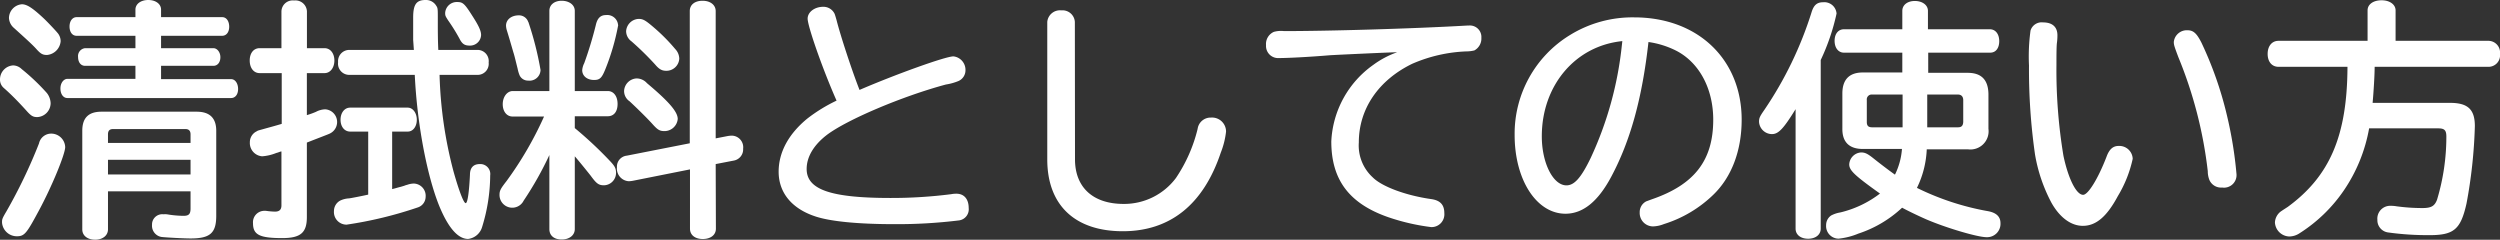
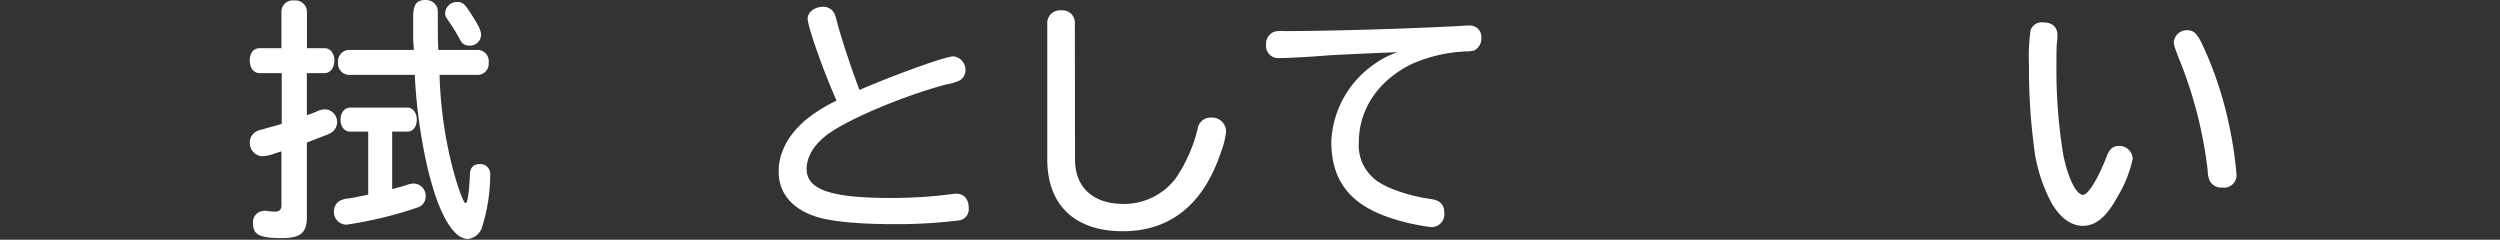
<svg xmlns="http://www.w3.org/2000/svg" viewBox="0 0 357 34.23">
  <rect x="0" y="0" width="357" height="34.23" fill="#333333" stroke="none" />
  <defs>
    <style>.cls-1{fill:#fff;}</style>
  </defs>
  <g id="レイヤー_2" data-name="レイヤー 2">
    <g id="レイヤー_4" data-name="レイヤー 4">
-       <path class="cls-1" d="M3.09,9.86a30.23,30.23,0,0,1,3.6,3.42,2.49,2.49,0,0,1,.54,1.44,2,2,0,0,1-1.91,2c-.57,0-.86-.15-1.47-.83C2.73,14.65,1.69,13.57.54,12.56A1.55,1.55,0,0,1,0,11.34a2,2,0,0,1,1.87-2A1.79,1.79,0,0,1,3.09,9.86ZM9.31,21c0,1-1.9,5.65-3.81,9.17-1.69,3.14-2,3.57-3.09,3.57A2.12,2.12,0,0,1,.29,31.78c0-.46,0-.54.64-1.62a74.09,74.09,0,0,0,4.64-9.68,1.78,1.78,0,0,1,1.73-1.4A2,2,0,0,1,9.31,21ZM6.25,2.63C6.65,3,7.91,4.32,8.2,4.68A1.81,1.81,0,0,1,8.66,5.9,2.15,2.15,0,0,1,6.72,7.85c-.61,0-.9-.15-1.51-.83S3.59,5.44,2,4a2,2,0,0,1-.72-1.44A2,2,0,0,1,3.13.61C3.85.61,4.67,1.15,6.25,2.63ZM19.34,1.37c0-.79.75-1.37,1.83-1.37S23,.58,23,1.37V2.45h8.73c.61,0,1,.57,1,1.37s-.43,1.29-1,1.29H23V6.88h7.47c.54,0,1,.57,1,1.29s-.39,1.23-1,1.23H23v1.9H33c.58,0,1,.61,1,1.41S33.58,14,33,14H9.63c-.61,0-1-.58-1-1.37s.47-1.37,1-1.37h9.71V9.4H12.15c-.61,0-1-.51-1-1.26a1.13,1.13,0,0,1,1-1.26h7.19V5.11H10.93c-.61,0-1-.54-1-1.33s.43-1.33,1-1.33h8.41ZM15.42,32.76c0,.86-.75,1.47-1.83,1.47s-1.84-.57-1.84-1.47V18.68c0-1.83.87-2.73,2.74-2.73H28.08c1.86,0,2.8.9,2.8,2.73V30.81c0,2.45-.86,3.24-3.63,3.24-1.15,0-3.56-.14-4.17-.21a1.62,1.62,0,0,1-1.37-1.73,1.46,1.46,0,0,1,1.62-1.51,3.49,3.49,0,0,1,.5,0,14.6,14.6,0,0,0,2.38.22c.75,0,1-.25,1-1.05V27.32H15.42ZM27.21,19.19c0-.51-.25-.76-.72-.76H16.14c-.5,0-.72.25-.72.76v1.22H27.21ZM15.42,22.82v2.09H27.21V22.82Z" />
      <path class="cls-1" d="M40.19,1.62A1.61,1.61,0,0,1,42,.07a1.64,1.64,0,0,1,1.83,1.55V6.88h2.52c.83,0,1.4.75,1.4,1.76s-.57,1.8-1.4,1.8H43.82v6a11.67,11.67,0,0,0,1.3-.47,3,3,0,0,1,1.33-.36,1.82,1.82,0,0,1,.65,3.46c-.29.14-.8.32-3.28,1.29V31c0,2.23-.89,3-3.52,3-3.23,0-4.17-.47-4.17-2.12a1.63,1.63,0,0,1,1.48-1.77,1.71,1.71,0,0,1,.39,0,10.87,10.87,0,0,0,1.26.11c.65,0,.93-.29.93-.9V21.63c-.18,0-.43.15-.75.22a6.65,6.65,0,0,1-2,.47,1.9,1.9,0,0,1-1.76-2,1.72,1.72,0,0,1,1-1.58c.15-.11.22-.11,1-.33s1.44-.39,2.55-.72V10.44H37.07c-.83,0-1.41-.72-1.41-1.8s.58-1.76,1.41-1.76h3.12ZM56,27c.35-.07.89-.25,1.22-.32l.5-.15a2.39,2.39,0,0,1,.43-.14,3,3,0,0,1,.94-.18,1.75,1.75,0,0,1,1.69,1.91,1.61,1.61,0,0,1-1.15,1.51,57.22,57.22,0,0,1-10.14,2.45,1.8,1.8,0,0,1-1.8-1.95,1.68,1.68,0,0,1,.94-1.51,3.34,3.34,0,0,1,1.18-.29c.18,0,2.12-.39,2.77-.54v-9H50c-.79,0-1.37-.68-1.37-1.69s.58-1.73,1.37-1.73h8.23c.72,0,1.29.76,1.29,1.73s-.54,1.69-1.29,1.69H56ZM49.79,10.69a1.6,1.6,0,0,1-1.51-1.8,1.61,1.61,0,0,1,1.51-1.76H59.1L59,5.69C59,3.13,59,3.13,59,2.52,59,.68,59.43,0,60.76,0A1.7,1.7,0,0,1,62.3.83c.22.32.22.47.22,1.73,0,2,0,3,.07,4.57H68.3a1.6,1.6,0,0,1,1.48,1.8,1.58,1.58,0,0,1-1.48,1.76H62.77a59.68,59.68,0,0,0,2,13.82c.76,2.7,1.44,4.5,1.73,4.5s.5-1.76.61-4.06c0-1,.5-1.52,1.4-1.52A1.42,1.42,0,0,1,70,25.05a25.29,25.29,0,0,1-1.15,7.35,2.38,2.38,0,0,1-2,1.72c-1.47,0-2.87-1.62-4.17-4.82-1.76-4.43-3.13-11.77-3.45-18.61ZM67.41,2.2C68.34,3.64,68.7,4.39,68.7,5a1.57,1.57,0,0,1-1.62,1.51c-.72,0-1.08-.22-1.47-1A26.76,26.76,0,0,0,64,2.92c-.4-.62-.43-.69-.43-1.08A1.66,1.66,0,0,1,65.29.29C66.08.29,66.33.5,67.41,2.2Z" />
-       <path class="cls-1" d="M78.45,22.14a47.88,47.88,0,0,1-3.67,6.51,1.82,1.82,0,0,1-3.45-.79c0-.61.11-.86,1-2a50.27,50.27,0,0,0,5.36-9.22h-4.5c-.82,0-1.4-.72-1.4-1.76S72.41,13,73.23,13h5.22V1.55c0-.87.72-1.44,1.76-1.44s1.87.57,1.87,1.44V13h4.71c.82,0,1.4.72,1.4,1.84s-.54,1.76-1.4,1.76H82.08v1.69a56.23,56.23,0,0,1,5.07,4.75c.68.72.82,1.05.82,1.66a1.77,1.77,0,0,1-1.72,1.76c-.76,0-1.08-.25-1.87-1.33-.33-.43-1.73-2.16-2.3-2.81V32.72c0,.86-.76,1.48-1.87,1.48s-1.76-.58-1.76-1.48Zm-3-19A45.52,45.52,0,0,1,77.19,10a1.57,1.57,0,0,1-1.76,1.51,1.32,1.32,0,0,1-1.23-.75,4.86,4.86,0,0,1-.28-.94c-.29-1.15-.47-1.94-.61-2.34-.29-1-.61-2.12-.94-3.17a2.75,2.75,0,0,1-.11-.64c0-.87.76-1.48,1.84-1.48A1.39,1.39,0,0,1,75.43,3.13Zm12.83.43a32.57,32.57,0,0,1-1.83,6.3c-.51,1.26-.79,1.55-1.62,1.55-1,0-1.69-.58-1.69-1.4a2.69,2.69,0,0,1,.29-1,54.11,54.11,0,0,0,1.65-5.43c.22-1,.68-1.44,1.47-1.44A1.55,1.55,0,0,1,88.26,3.56Zm13.95,29.09c0,.9-.76,1.47-1.87,1.47s-1.83-.57-1.83-1.47V24.19l-8.13,1.62a3.93,3.93,0,0,1-.61.07,1.81,1.81,0,0,1-1.69-2,1.57,1.57,0,0,1,1.4-1.65l9-1.77V1.58c0-.9.71-1.47,1.83-1.47s1.87.61,1.87,1.47V19.76l1.65-.32a4.2,4.2,0,0,1,.58-.07,1.66,1.66,0,0,1,1.69,1.87,1.62,1.62,0,0,1-1.33,1.69l-2.59.5ZM92.39,11.88c3.17,2.66,4.39,4.1,4.39,5.11a1.9,1.9,0,0,1-1.91,1.73c-.64,0-.93-.18-1.54-.83-.79-.9-2.41-2.48-3.42-3.42A1.77,1.77,0,0,1,89.12,13a1.88,1.88,0,0,1,1.8-1.8A2,2,0,0,1,92.39,11.88Zm1.15-7.81A26.07,26.07,0,0,1,96.42,7,2.05,2.05,0,0,1,97,8.39a1.84,1.84,0,0,1-1.83,1.72c-.61,0-1-.17-1.62-.9A41.62,41.62,0,0,0,90.17,5.9a1.8,1.8,0,0,1-.76-1.44,1.87,1.87,0,0,1,1.8-1.76C91.86,2.7,92.21,2.92,93.54,4.07Z" />
-       <path class="cls-1" d="M115.33,2.66c0-.93,1-1.69,2.23-1.69a1.77,1.77,0,0,1,1.62,1c.07.18.14.4.29.94.5,2,2.12,7,3.27,9.93,5-2.16,12.26-4.79,13.41-4.79a1.94,1.94,0,0,1,1.72,2,1.67,1.67,0,0,1-1,1.52,7.92,7.92,0,0,1-1.8.5c-6.18,1.66-14.09,5-17,7.2-1.87,1.44-2.88,3.13-2.88,4.86,0,2.95,3.45,4.14,12,4.14a66.88,66.88,0,0,0,8.63-.54,4,4,0,0,1,.75-.07c1.12,0,1.76.79,1.76,2.05a1.6,1.6,0,0,1-1.36,1.76,72.12,72.12,0,0,1-9.2.54c-5.25,0-9.31-.39-11.47-1.15-3.27-1.12-5.11-3.38-5.11-6.34,0-2.77,1.41-5.39,4.1-7.59a22.5,22.5,0,0,1,4.17-2.56C117.45,9.83,115.33,3.74,115.33,2.66Z" />
+       <path class="cls-1" d="M115.33,2.66c0-.93,1-1.69,2.23-1.69a1.77,1.77,0,0,1,1.62,1c.07.18.14.4.29.94.5,2,2.12,7,3.27,9.93,5-2.16,12.26-4.79,13.41-4.79a1.94,1.94,0,0,1,1.72,2,1.67,1.67,0,0,1-1,1.52,7.92,7.92,0,0,1-1.8.5c-6.18,1.66-14.09,5-17,7.2-1.87,1.44-2.88,3.13-2.88,4.86,0,2.95,3.45,4.14,12,4.14a66.88,66.88,0,0,0,8.63-.54,4,4,0,0,1,.75-.07c1.12,0,1.76.79,1.76,2.05a1.6,1.6,0,0,1-1.36,1.76,72.12,72.12,0,0,1-9.2.54c-5.25,0-9.31-.39-11.47-1.15-3.27-1.12-5.11-3.38-5.11-6.34,0-2.77,1.41-5.39,4.1-7.59a22.5,22.5,0,0,1,4.17-2.56C117.45,9.83,115.33,3.74,115.33,2.66" />
      <path class="cls-1" d="M153.51,22.75c0,4,2.56,6.37,6.94,6.37a9.24,9.24,0,0,0,7.48-3.71,21.71,21.71,0,0,0,3.09-7,1.87,1.87,0,0,1,1.91-1.62,2,2,0,0,1,2.15,2,11.63,11.63,0,0,1-.75,3c-2.48,7.41-7.23,11.23-14,11.23s-10.78-3.67-10.78-10.26V3.13a1.82,1.82,0,0,1,2-1.65,1.77,1.77,0,0,1,1.94,1.65Z" />
      <path class="cls-1" d="M209.85,3.64a1.64,1.64,0,0,1,1.69,1.76,1.93,1.93,0,0,1-1,1.8,4.72,4.72,0,0,1-1.15.14,21.35,21.35,0,0,0-7.73,1.77c-4.81,2.34-7.62,6.44-7.62,11.23a6.17,6.17,0,0,0,2,5c1.33,1.33,4.79,2.59,8.34,3.09,1.26.18,1.87.79,1.87,2a1.83,1.83,0,0,1-1.87,2A30.47,30.47,0,0,1,198.2,31c-5.53-1.94-8.09-5.32-8.09-10.8a14.18,14.18,0,0,1,6-10.94,13,13,0,0,1,3.41-1.8c-.72,0-8.52.36-9.63.43-3.09.26-6.08.4-7.23.4a1.73,1.73,0,0,1-1.87-1.84,1.89,1.89,0,0,1,1.12-1.9,3.76,3.76,0,0,1,1.44-.11c6.14,0,18.15-.33,26.13-.79Z" />
-       <path class="cls-1" d="M230.09,25.23c-1.9,3.57-4.06,5.29-6.54,5.29-4.14,0-7.26-4.85-7.26-11.23A16.51,16.51,0,0,1,224.2,5a17,17,0,0,1,9.16-2.52c9.1,0,15.35,6,15.35,14.61,0,4.43-1.44,8.21-4.06,10.73A17.68,17.68,0,0,1,237.6,32a4.49,4.49,0,0,1-1.54.33,1.91,1.91,0,0,1-1.91-2,1.72,1.72,0,0,1,.94-1.58l.79-.29c6.07-2.09,8.77-5.54,8.77-11.37,0-4.43-2-8.14-5.25-9.83a12.73,12.73,0,0,0-4-1.26C234.51,14,232.82,20.12,230.09,25.23Zm1.58-19.36c-6.72.68-11.5,6.33-11.5,13.6,0,3.82,1.62,7,3.52,7,1.12,0,2.09-1.08,3.45-3.89A50.46,50.46,0,0,0,231.6,6.48Z" />
-       <path class="cls-1" d="M260,32.65c0,.86-.72,1.44-1.8,1.44s-1.79-.58-1.79-1.44V15.59c-1.73,2.8-2.45,3.56-3.38,3.56a1.86,1.86,0,0,1-1.84-1.76c0-.54.11-.76.76-1.7a53,53,0,0,0,6.76-14c.32-1,.79-1.37,1.65-1.37a1.75,1.75,0,0,1,1.9,1.62A30.71,30.71,0,0,1,260,8.57Zm21-22.25c1.94,0,2.91,1,2.95,3v5a2.6,2.6,0,0,1-2.95,2.92h-5.86a13.78,13.78,0,0,1-1.4,5.51,37.74,37.74,0,0,0,10.06,3.31c1.26.21,1.87.79,1.87,1.73a1.91,1.91,0,0,1-2,2c-1.3,0-5.9-1.37-8.7-2.59-1.15-.51-2.56-1.19-3.35-1.62a16.8,16.8,0,0,1-6.25,3.7,9.88,9.88,0,0,1-2.84.72,1.8,1.8,0,0,1-1.76-1.94,1.65,1.65,0,0,1,.72-1.37,4.25,4.25,0,0,1,1.29-.43,15,15,0,0,0,5.68-2.7c-3.63-2.59-4.39-3.31-4.39-4.17a1.8,1.8,0,0,1,1.69-1.7c.58,0,.94.18,1.84.9s2.23,1.73,3,2.27a9.9,9.9,0,0,0,1-3.67H266c-1.94,0-2.94-1-2.91-2.92v-5c0-2,1-3,2.91-3h5.65V7.52h-8.34c-.79,0-1.33-.68-1.33-1.69s.54-1.65,1.33-1.65h8.34V1.55c0-.83.72-1.41,1.79-1.41s1.87.58,1.87,1.41V4.18h8.85c.79,0,1.33.68,1.33,1.69S285,7.52,284.2,7.52h-8.85V10.4Zm-13.66,3.1a.7.7,0,0,0-.76.79v3.13c0,.54.22.76.76.76h4.35V13.5Zm7.87,4.68h4.39c.5,0,.72-.22.75-.76V14.29c0-.5-.28-.79-.75-.79h-4.39Z" />
      <path class="cls-1" d="M304.55,22.68A17.45,17.45,0,0,1,302.43,28c-1.58,2.95-3.13,4.25-5,4.25-1.69,0-3.3-1.19-4.49-3.31a22.76,22.76,0,0,1-2.34-6.88,85.61,85.61,0,0,1-.86-12.7,27.18,27.18,0,0,1,.22-5,1.66,1.66,0,0,1,1.79-1.16c1.33,0,2.05.65,2.05,1.84,0,.11,0,.58-.07,1.08s-.07,2-.07,3.2a74.9,74.9,0,0,0,1,12.93c.69,3.27,1.84,5.57,2.81,5.57.72,0,2.15-2.34,3.34-5.43.39-1.08.93-1.55,1.73-1.55A1.91,1.91,0,0,1,304.55,22.68Zm9.81-16.6A52,52,0,0,1,318,16.45a57.58,57.58,0,0,1,1.37,8.39,1.79,1.79,0,0,1-2.05,1.94,1.81,1.81,0,0,1-1.83-1.11,3.46,3.46,0,0,1-.22-1.23,61,61,0,0,0-4.21-16.3c-.61-1.62-.64-1.77-.64-2.16a1.87,1.87,0,0,1,1.94-1.66C313.21,4.32,313.68,4.75,314.36,6.08Z" />
-       <path class="cls-1" d="M325.37,9.54c-.94,0-1.55-.72-1.55-1.84s.61-1.87,1.55-1.87h12.72V1.48c0-.87.83-1.44,2-1.44s2,.61,2,1.44V5.83h13.33A1.68,1.68,0,0,1,357,7.7a1.65,1.65,0,0,1-1.55,1.84H339.1c0,1.22-.15,3.6-.29,5.15h11.07c2.52,0,3.53.93,3.53,3.31a69.85,69.85,0,0,1-1.19,11.05c-.83,3.71-1.8,4.53-5.29,4.53a41.39,41.39,0,0,1-5.93-.39,1.76,1.76,0,0,1-1.51-1.8,1.83,1.83,0,0,1,1.87-2,4.87,4.87,0,0,1,.87.07,27.58,27.58,0,0,0,3.66.25c1.26,0,1.76-.25,2.12-1.19a31.2,31.2,0,0,0,1.33-9c0-.9-.25-1.19-1.15-1.19h-9.88a22.77,22.77,0,0,1-3.6,8.85,21.78,21.78,0,0,1-6.32,6.12,2.7,2.7,0,0,1-1.48.47,2.12,2.12,0,0,1-2.05-2,2.1,2.1,0,0,1,.72-1.48c.18-.14.18-.14,1.12-.75,6-4.4,8.48-10.15,8.52-20Z" />
    </g>
  </g>
</svg>